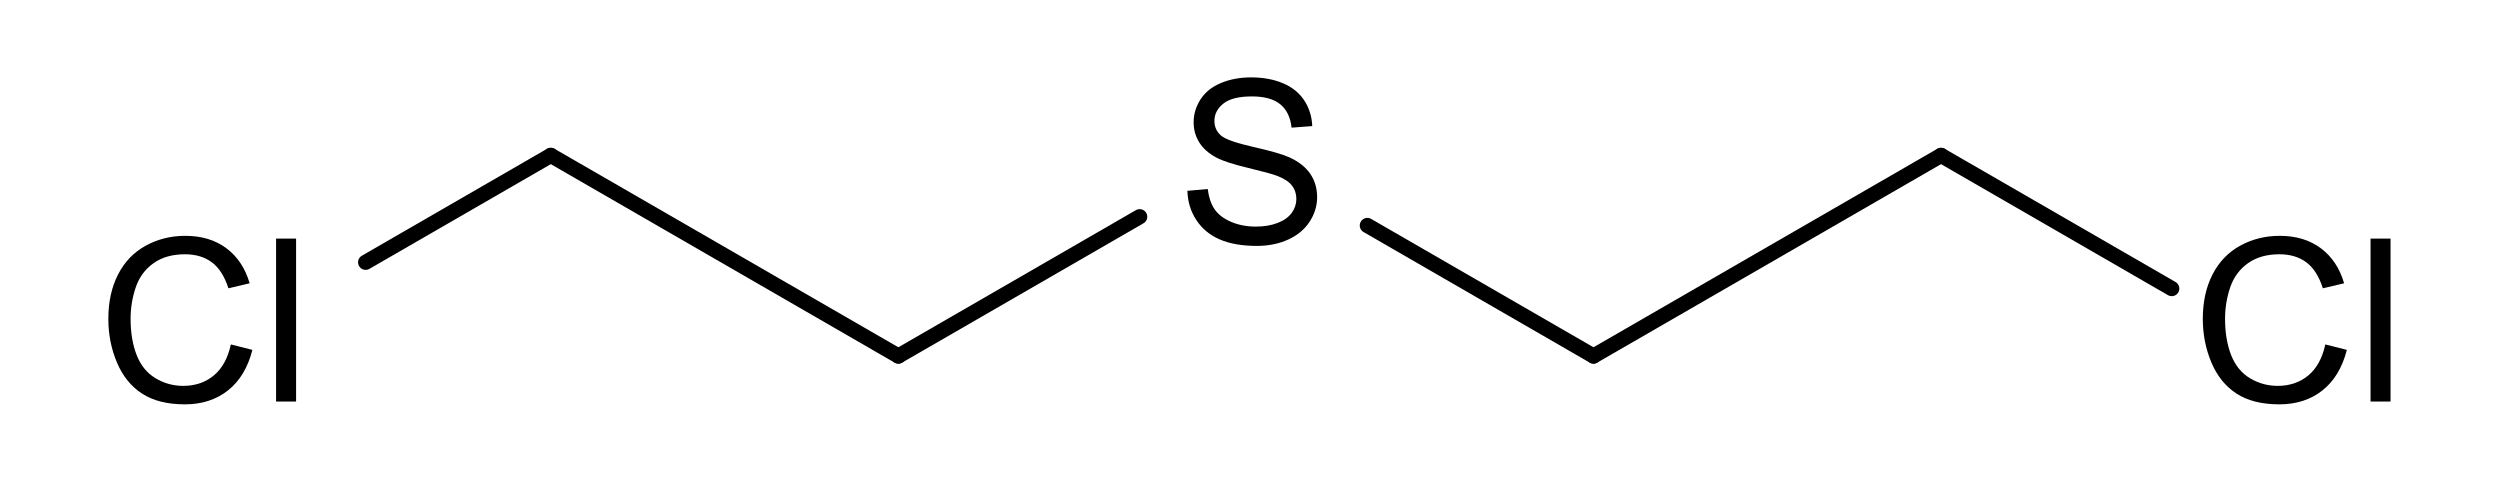
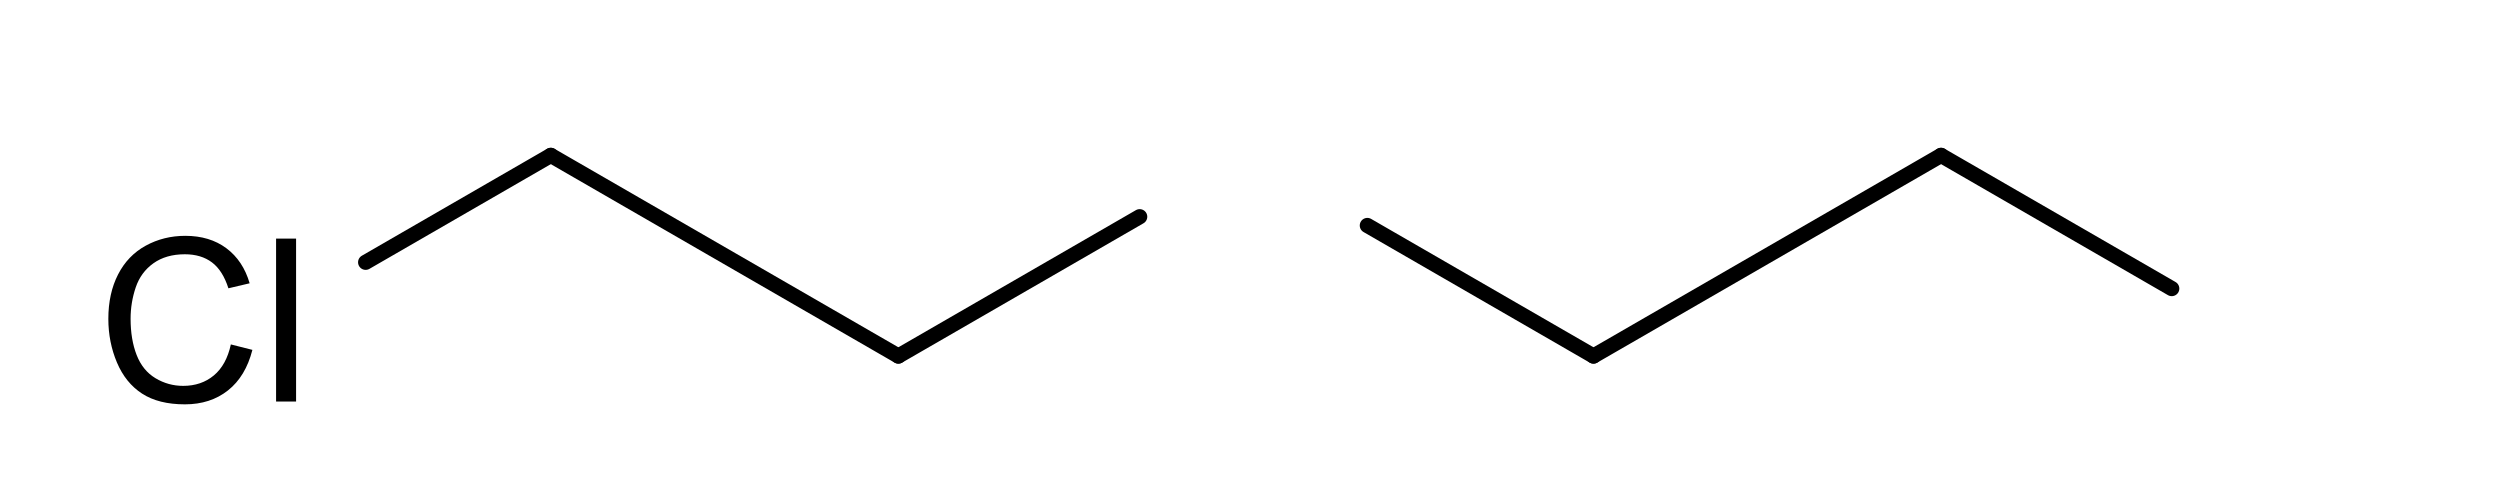
<svg xmlns="http://www.w3.org/2000/svg" xmlns:ns1="http://www.inkscape.org/namespaces/inkscape" xmlns:ns2="http://sodipodi.sourceforge.net/DTD/sodipodi-0.dtd" xmlns:ns3="http://www.freesoftware.fsf.org/bkchem/cdml" version="1.0" width="160.86" height="31.04" viewBox="0 0 171.471 33.088" id="svg2" ns1:version="0.47 r22583" ns2:docname="Sulfur_mustard.svg">
  <ns2:namedview pagecolor="#ffffff" bordercolor="#666666" borderopacity="1" objecttolerance="10" gridtolerance="10" guidetolerance="10" ns1:pageopacity="0" ns1:pageshadow="2" ns1:window-width="640" ns1:window-height="484" id="namedview22" showgrid="false" ns1:zoom="3.3424395" ns1:cx="73.721654" ns1:cy="10.511194" ns1:window-x="0" ns1:window-y="24" ns1:window-maximized="0" ns1:current-layer="svg2" />
  <defs id="defs37">
    <ns1:perspective ns2:type="inkscape:persp3d" ns1:vp_x="0 : 24.860054 : 1" ns1:vp_y="0 : 1000 : 0" ns1:vp_z="166.04639 : 24.860054 : 1" ns1:persp3d-origin="83.023193 : 16.573369 : 1" id="perspective26" />
  </defs>
  <g transform="translate(-251.456,-181.948)" id="g4" style="font-size:15px;stroke-linecap:round;font-family:Helvetica">
    <g id="g2417">
      <g transform="matrix(1.041,0,0,1.041,-12.864,-7.266)" id="g2434">
        <g id="g6" style="stroke:#000000;stroke-width:1">
          <line x1="344" x2="358.9" y1="196.618" y2="205.22" id="line8" />
        </g>
        <g id="g10" style="stroke:#000000;stroke-width:1">
          <line x1="313.1" x2="290.2" y1="205.22" y2="192" id="line12" />
        </g>
        <g id="g14" style="stroke:#000000;stroke-width:1">
          <line x1="329" x2="313.1" y1="196.041" y2="205.22" id="line16" />
        </g>
        <g id="g18" style="stroke:#000000;stroke-width:1">
          <line x1="358.9" x2="381.8" y1="205.22" y2="192" id="line20" />
        </g>
        <g id="g22" style="stroke:#000000;stroke-width:1">
          <line x1="290.2" x2="278" y1="192" y2="199.043" id="line24" />
        </g>
        <g id="g26" style="stroke:#000000;stroke-width:1">
          <line x1="381.8" x2="397" y1="192" y2="200.775" id="line28" />
        </g>
-         <path d="m 332.145,194.333 1.34,-0.117 c 0.064,0.537 0.211,0.978 0.443,1.322 0.232,0.344 0.592,0.623 1.08,0.835 0.488,0.212 1.038,0.319 1.648,0.319 0.542,0 1.021,-0.081 1.436,-0.242 0.415,-0.161 0.724,-0.382 0.927,-0.663 0.203,-0.281 0.304,-0.587 0.304,-0.919 -1e-5,-0.337 -0.098,-0.631 -0.293,-0.883 -0.195,-0.251 -0.518,-0.463 -0.967,-0.634 -0.288,-0.112 -0.925,-0.287 -1.912,-0.524 -0.986,-0.237 -1.677,-0.46 -2.073,-0.67 -0.513,-0.269 -0.895,-0.602 -1.146,-1 -0.251,-0.398 -0.377,-0.843 -0.377,-1.337 0,-0.542 0.154,-1.049 0.461,-1.52 0.308,-0.471 0.757,-0.829 1.348,-1.073 0.591,-0.244 1.248,-0.366 1.97,-0.366 0.796,1e-5 1.498,0.128 2.106,0.385 0.608,0.256 1.075,0.634 1.403,1.132 0.327,0.498 0.503,1.062 0.527,1.692 l -1.362,0.103 c -0.073,-0.679 -0.321,-1.191 -0.743,-1.538 -0.422,-0.347 -1.046,-0.52 -1.871,-0.52 -0.859,1e-5 -1.486,0.157 -1.879,0.472 -0.393,0.315 -0.59,0.695 -0.59,1.139 0,0.386 0.139,0.703 0.417,0.952 0.273,0.249 0.988,0.504 2.142,0.765 1.155,0.261 1.947,0.49 2.377,0.685 0.625,0.288 1.086,0.653 1.384,1.095 0.298,0.442 0.447,0.951 0.447,1.527 -10e-6,0.571 -0.164,1.11 -0.491,1.615 -0.327,0.505 -0.797,0.898 -1.41,1.179 -0.613,0.281 -1.302,0.421 -2.069,0.421 -0.972,0 -1.786,-0.142 -2.443,-0.425 -0.657,-0.283 -1.172,-0.709 -1.545,-1.278 -0.374,-0.569 -0.57,-1.212 -0.59,-1.93 l 0,0 z" id="text30" style="fill:#000000;font-family:helvetica" />
-         <path d="m 407.118,204.455 1.421,0.359 c -0.298,1.167 -0.834,2.057 -1.608,2.67 -0.774,0.613 -1.72,0.919 -2.838,0.919 -1.157,0 -2.098,-0.236 -2.823,-0.707 -0.725,-0.471 -1.277,-1.154 -1.655,-2.047 -0.378,-0.894 -0.568,-1.853 -0.568,-2.878 0,-1.118 0.214,-2.094 0.641,-2.926 0.427,-0.833 1.035,-1.465 1.824,-1.897 0.789,-0.432 1.656,-0.648 2.604,-0.648 1.074,1e-5 1.978,0.273 2.71,0.82 0.732,0.547 1.243,1.316 1.531,2.307 l -1.399,0.33 c -0.249,-0.781 -0.61,-1.35 -1.084,-1.707 -0.474,-0.356 -1.069,-0.535 -1.787,-0.535 -0.825,1e-5 -1.515,0.198 -2.069,0.593 -0.554,0.396 -0.944,0.927 -1.168,1.593 -0.225,0.667 -0.337,1.354 -0.337,2.062 0,0.913 0.133,1.71 0.399,2.391 0.266,0.681 0.68,1.19 1.241,1.527 0.562,0.337 1.169,0.505 1.824,0.505 0.796,0 1.47,-0.229 2.021,-0.688 0.552,-0.459 0.925,-1.14 1.121,-2.043 l 0,0 z m 2.981,3.765 0,-10.737 1.318,0 0,10.737 -1.318,0 z" id="text32" style="fill:#000000;font-family:helvetica" />
        <path d="m 269.118,204.455 1.421,0.359 c -0.298,1.167 -0.834,2.057 -1.608,2.67 -0.774,0.613 -1.72,0.919 -2.838,0.919 -1.157,0 -2.098,-0.236 -2.823,-0.707 -0.725,-0.471 -1.277,-1.154 -1.655,-2.047 -0.378,-0.894 -0.568,-1.853 -0.568,-2.878 0,-1.118 0.214,-2.094 0.641,-2.926 0.427,-0.833 1.035,-1.465 1.824,-1.897 0.789,-0.432 1.656,-0.648 2.604,-0.648 1.074,1e-5 1.978,0.273 2.71,0.82 0.732,0.547 1.243,1.316 1.531,2.307 l -1.399,0.33 c -0.249,-0.781 -0.61,-1.35 -1.084,-1.707 -0.474,-0.356 -1.069,-0.535 -1.787,-0.535 -0.825,1e-5 -1.515,0.198 -2.069,0.593 -0.554,0.396 -0.944,0.927 -1.168,1.593 -0.225,0.667 -0.337,1.354 -0.337,2.062 0,0.913 0.133,1.71 0.399,2.391 0.266,0.681 0.68,1.19 1.241,1.527 0.562,0.337 1.169,0.505 1.824,0.505 0.796,0 1.47,-0.229 2.021,-0.688 0.552,-0.459 0.925,-1.14 1.121,-2.043 l 0,0 z m 2.981,3.765 0,-10.737 1.318,0 0,10.737 -1.318,0 z" id="text34" style="fill:#000000;font-family:helvetica" />
      </g>
    </g>
  </g>
  <ns3:cdml version="0.14">
    <ns3:info>
      <ns3:author_program version="0.11.6">BKchem</ns3:author_program>
    </ns3:info>
    <ns3:paper type="A4" orientation="portrait" crop_svg="1" crop_margin="10" />
    <ns3:viewport viewport="0 0 640 480" />
    <ns3:standard paper_type="A4" paper_orientation="portrait" paper_crop_svg="0" paper_crop_margin="10" line_width="1px" line_color="#000" font_size="12" font_family="helvetica" area_color="">
      <ns3:bond width="6px" wedge-width="5px" length="0.7cm" double-ratio="0.75" />
      <ns3:arrow length="1.6cm" />
    </ns3:standard>
    <ns3:molecule name="" id="molecule2309">
      <ns3:atom valency="4" name="C" id="atom34686">
        <ns3:point y="5.433cm" x="8.290cm" />
      </ns3:atom>
      <ns3:atom valency="4" name="C" id="atom7473">
        <ns3:point y="5.433cm" x="9.502cm" />
      </ns3:atom>
      <ns3:atom valency="2" pos="center-first" name="S" id="atom73137">
        <ns3:point y="5.083cm" x="8.896cm" />
      </ns3:atom>
      <ns3:atom valency="4" name="C" id="atom5012">
        <ns3:point y="5.083cm" x="10.108cm" />
      </ns3:atom>
      <ns3:atom valency="4" name="C" id="atom86071">
        <ns3:point y="5.083cm" x="7.683cm" />
      </ns3:atom>
      <ns3:atom valency="1" pos="center-first" name="Cl" id="atom83679">
        <ns3:point y="5.433cm" x="10.715cm" />
      </ns3:atom>
      <ns3:atom valency="1" pos="center-first" name="Cl" id="atom84582">
        <ns3:point y="5.433cm" x="7.077cm" />
      </ns3:atom>
      <ns3:bond type="n1" start="atom73137" line_width="1.0" id="bond56547" equithick="1" end="atom7473" double_ratio="0.75" />
      <ns3:bond type="n1" start="atom34686" line_width="1.0" id="bond19318" equithick="1" end="atom86071" double_ratio="0.75" />
      <ns3:bond type="n1" start="atom73137" line_width="1.0" id="bond70071" equithick="1" end="atom34686" double_ratio="0.75" />
      <ns3:bond type="n1" start="atom7473" line_width="1.0" id="bond95437" equithick="1" end="atom5012" double_ratio="0.75" />
      <ns3:bond type="n1" start="atom86071" line_width="1.0" id="bond52320" equithick="1" end="atom84582" double_ratio="0.75" />
      <ns3:bond type="n1" start="atom5012" line_width="1.0" id="bond38586" equithick="1" end="atom83679" double_ratio="0.75" />
    </ns3:molecule>
  </ns3:cdml>
</svg>